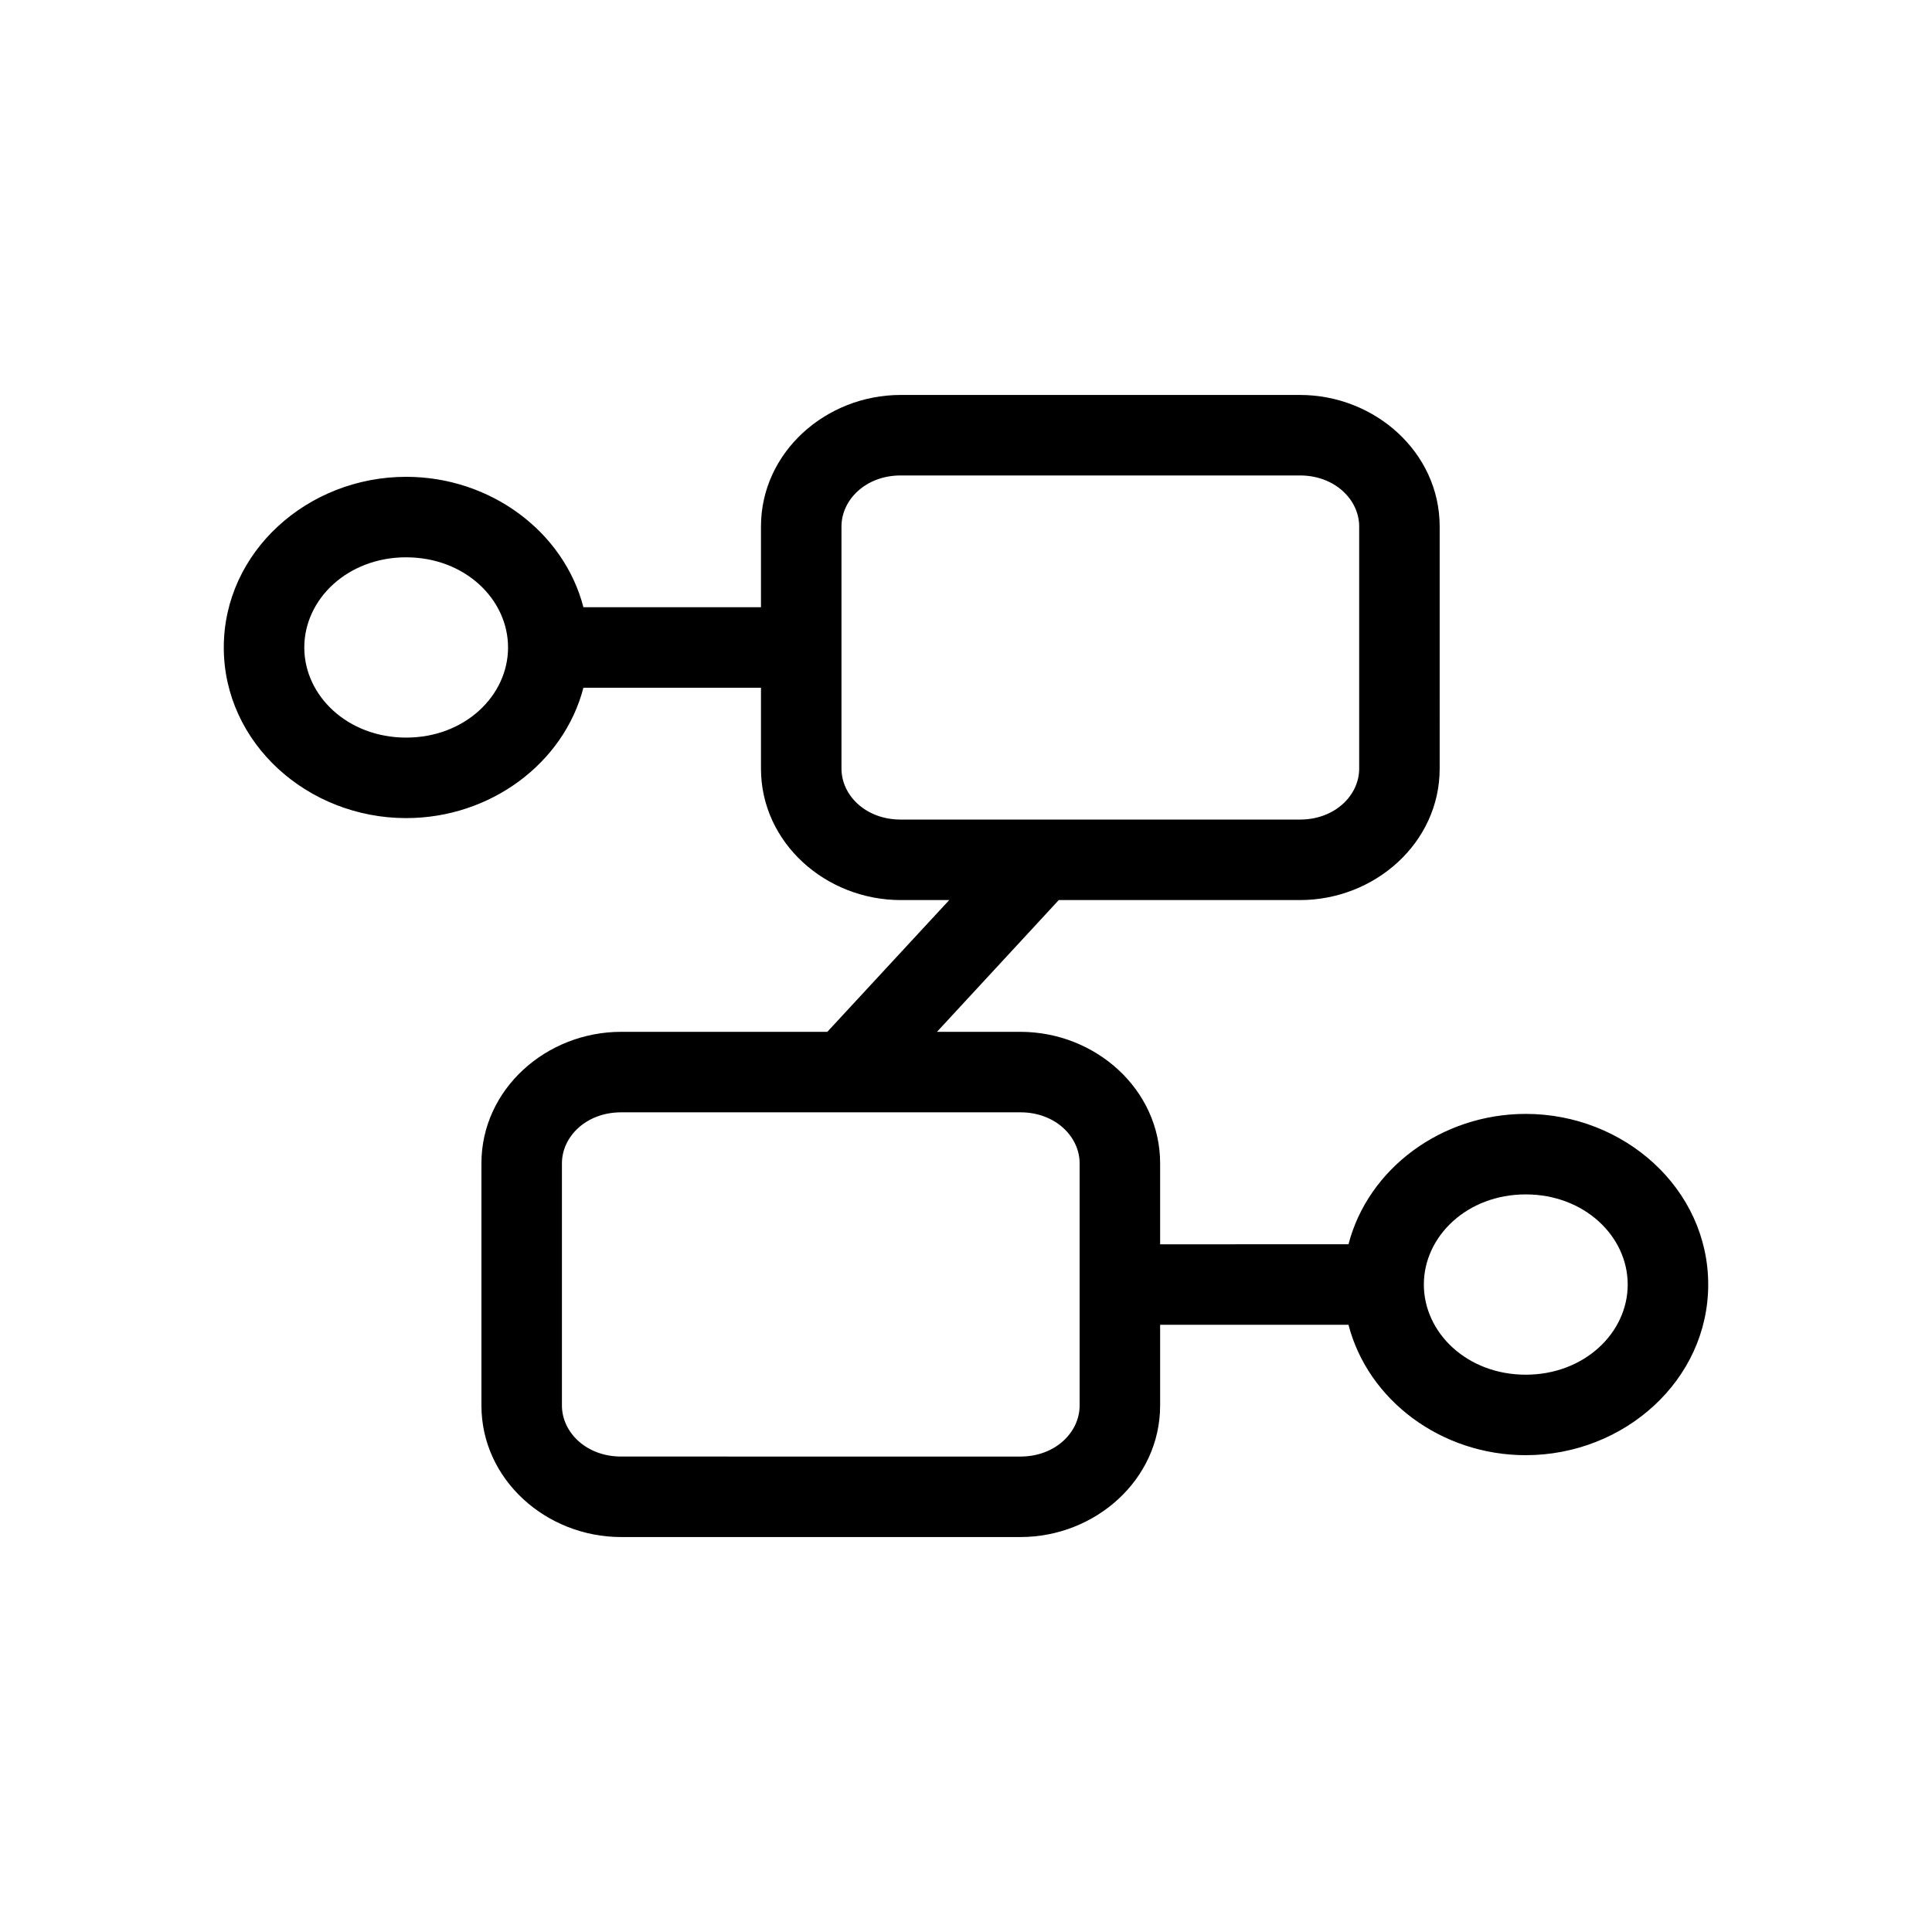
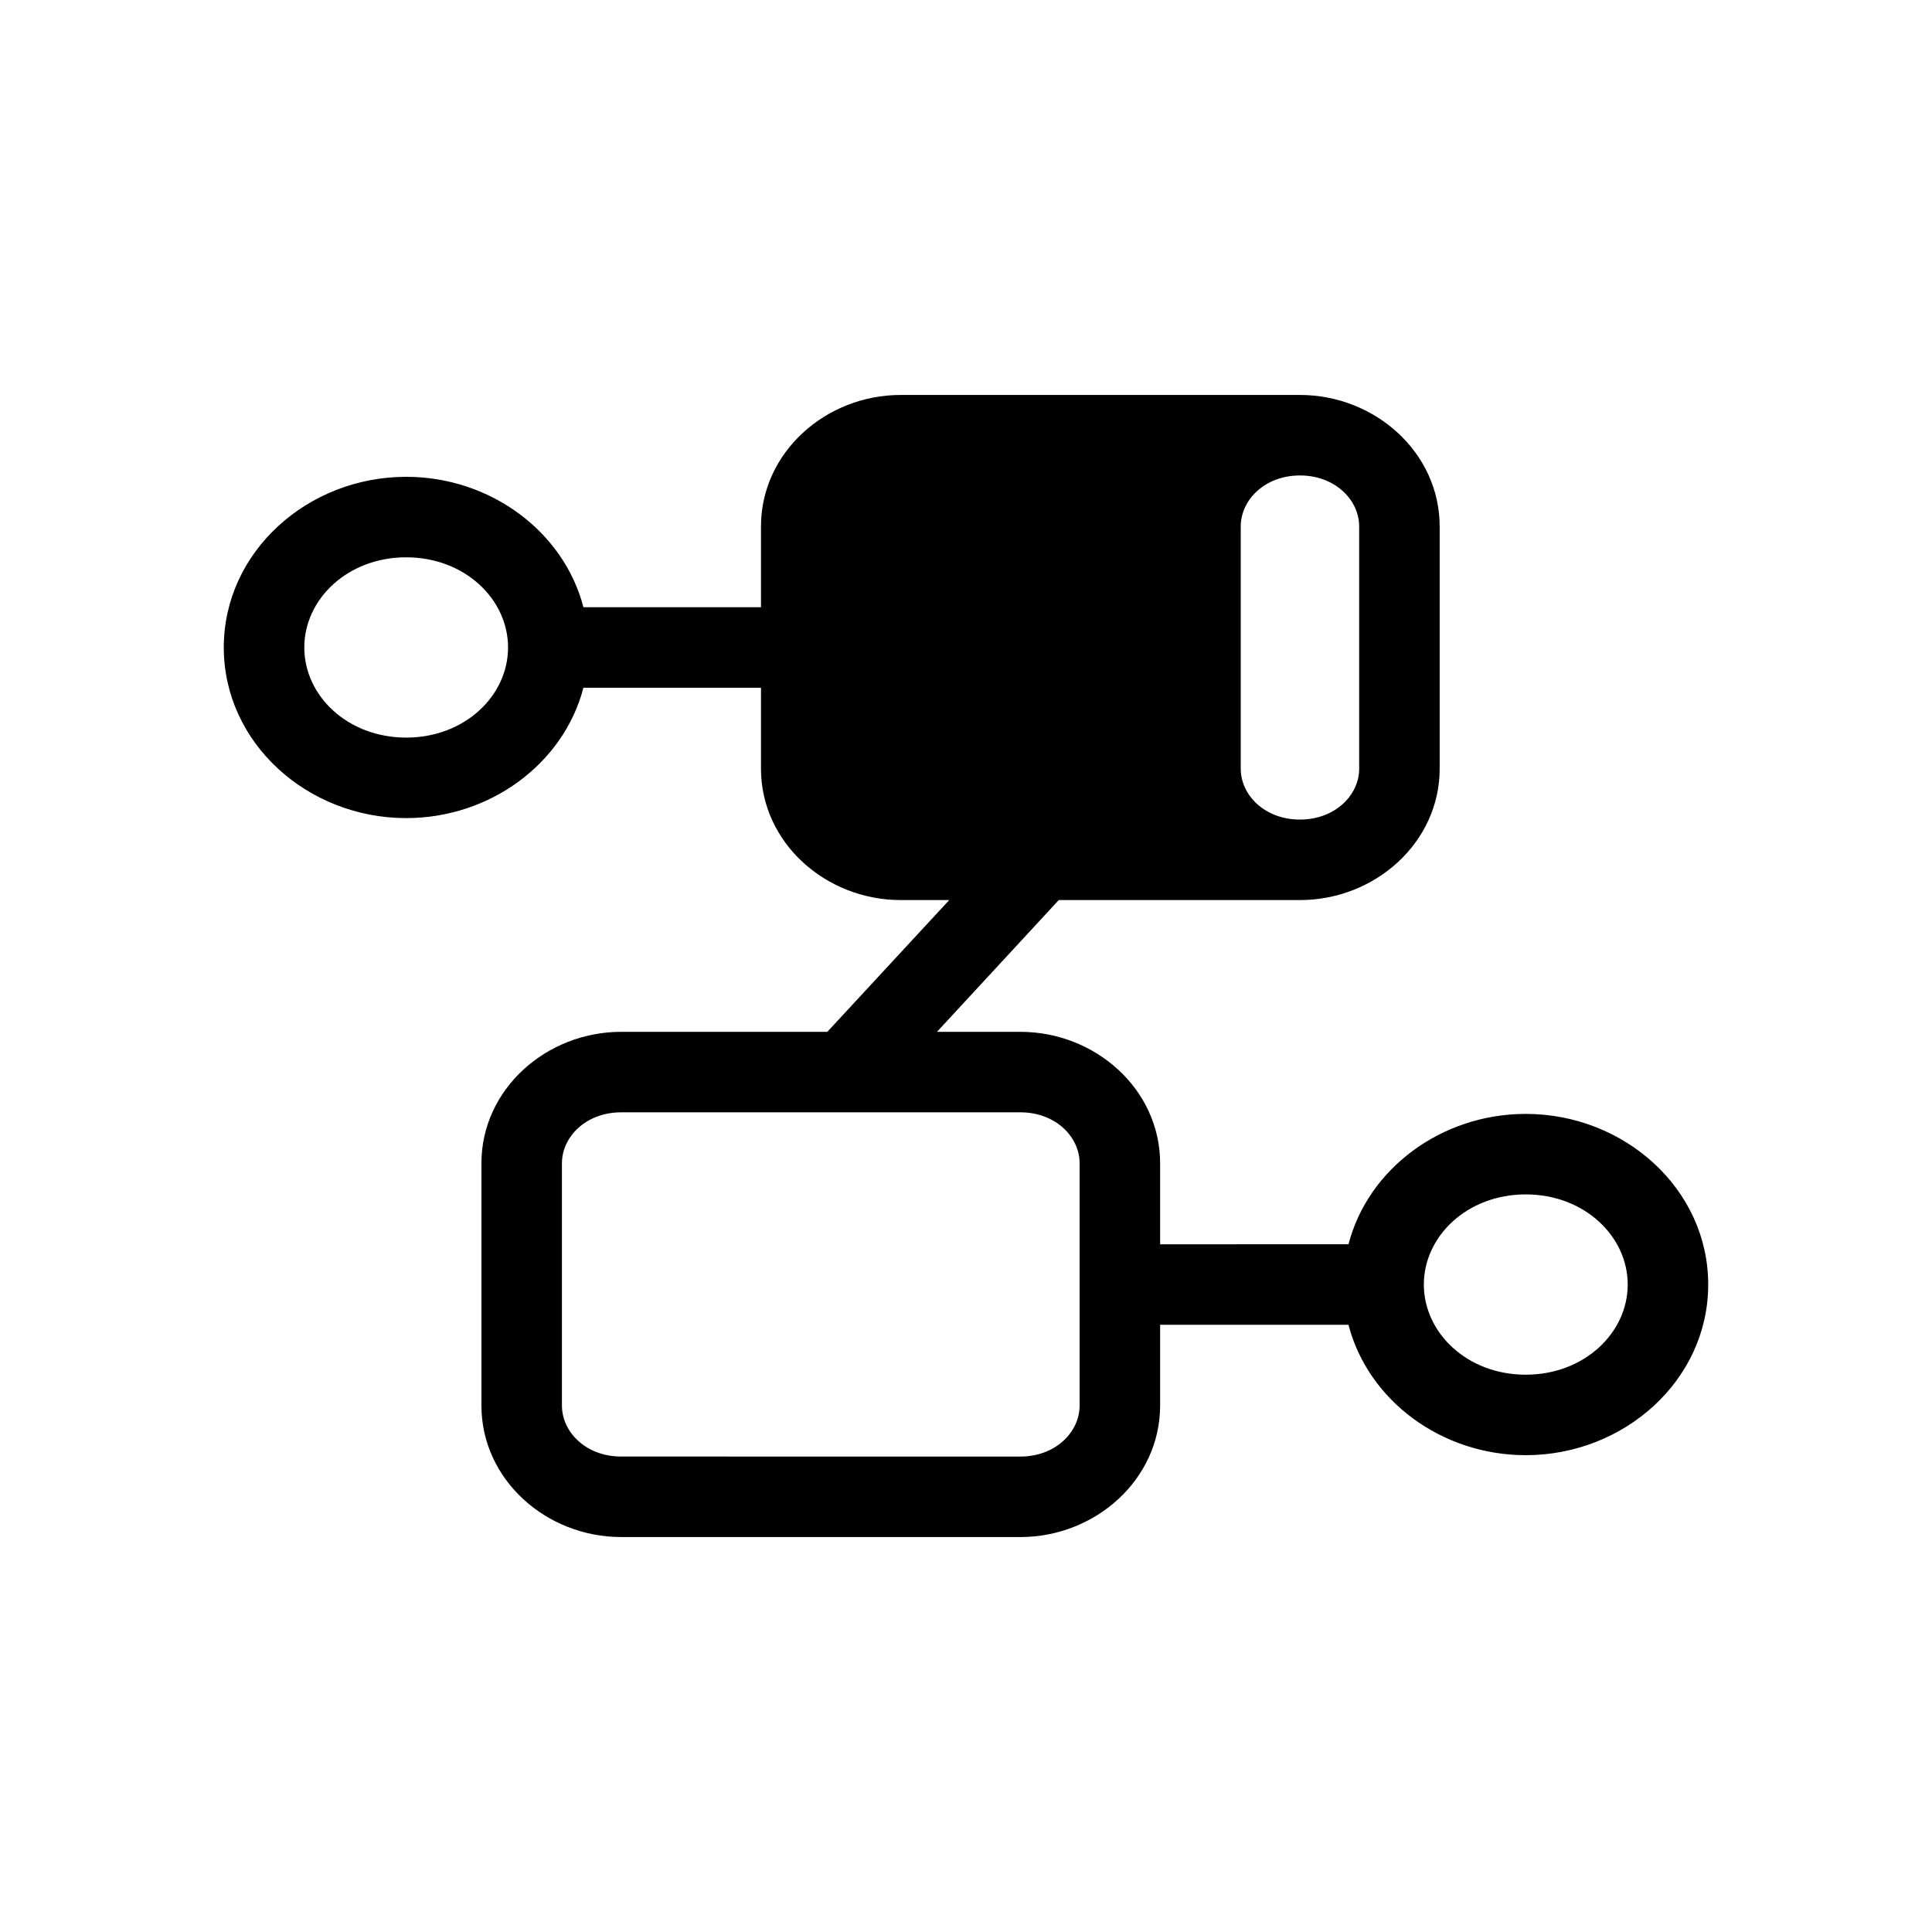
<svg xmlns="http://www.w3.org/2000/svg" width="150" height="150" fill="currentColor" viewBox="0 0 150 150">
-   <path d="M69.93 30.664c-5.816 0-10.848 4.459-10.848 10.213v6.267H45.296c-1.52-5.876-7.227-10.124-13.761-10.124-7.645 0-14.16 5.815-14.16 13.249 0 7.433 6.515 13.248 14.16 13.248 6.534 0 12.24-4.248 13.761-10.123h13.786v6.282c0 5.755 5.032 10.205 10.848 10.205h3.768l-9.465 10.23H48.226c-5.816 0-10.848 4.458-10.848 10.213v18.799c0 5.754 5.032 10.213 10.848 10.213h30.998c5.815 0 10.848-4.459 10.848-10.213v-6.267h14.624c1.52 5.876 7.227 10.124 13.761 10.124 7.645 0 14.168-5.816 14.168-13.249 0-7.433-6.523-13.248-14.168-13.248-6.534 0-12.24 4.248-13.761 10.123H90.072v-6.282c0-5.755-5.033-10.213-10.848-10.213h-6.478l9.456-10.23h18.726c5.815 0 10.848-4.45 10.848-10.205V40.877c0-5.755-5.033-10.213-10.848-10.213zm0 6.25h30.998c2.716 0 4.598 1.89 4.598 3.963v18.8c0 2.072-1.882 3.954-4.598 3.954H69.93c-2.717 0-4.598-1.882-4.598-3.955V40.877c0-2.073 1.881-3.963 4.598-3.963zM31.535 43.27c4.546 0 7.91 3.247 7.91 6.999 0 3.751-3.364 6.998-7.91 6.998s-7.91-3.247-7.91-6.998c0-3.752 3.364-7 7.91-7zm16.69 43.09h30.999c2.716 0 4.598 1.89 4.598 3.964v18.799c0 2.073-1.882 3.963-4.598 3.963H48.226c-2.717 0-4.598-1.89-4.598-3.963v-18.8c0-2.073 1.881-3.962 4.598-3.962zm70.232 6.373c4.547 0 7.918 3.247 7.918 6.998 0 3.752-3.372 7-7.918 7s-7.91-3.249-7.91-7 3.364-6.998 7.91-6.998z" />
+   <path d="M69.93 30.664c-5.816 0-10.848 4.459-10.848 10.213v6.267H45.296c-1.52-5.876-7.227-10.124-13.761-10.124-7.645 0-14.16 5.815-14.16 13.249 0 7.433 6.515 13.248 14.16 13.248 6.534 0 12.24-4.248 13.761-10.123h13.786v6.282c0 5.755 5.032 10.205 10.848 10.205h3.768l-9.465 10.23H48.226c-5.816 0-10.848 4.458-10.848 10.213v18.799c0 5.754 5.032 10.213 10.848 10.213h30.998c5.815 0 10.848-4.459 10.848-10.213v-6.267h14.624c1.52 5.876 7.227 10.124 13.761 10.124 7.645 0 14.168-5.816 14.168-13.249 0-7.433-6.523-13.248-14.168-13.248-6.534 0-12.24 4.248-13.761 10.123H90.072v-6.282c0-5.755-5.033-10.213-10.848-10.213h-6.478l9.456-10.23h18.726c5.815 0 10.848-4.45 10.848-10.205V40.877c0-5.755-5.033-10.213-10.848-10.213zm0 6.25h30.998c2.716 0 4.598 1.89 4.598 3.963v18.8c0 2.072-1.882 3.954-4.598 3.954c-2.717 0-4.598-1.882-4.598-3.955V40.877c0-2.073 1.881-3.963 4.598-3.963zM31.535 43.27c4.546 0 7.91 3.247 7.91 6.999 0 3.751-3.364 6.998-7.91 6.998s-7.91-3.247-7.91-6.998c0-3.752 3.364-7 7.91-7zm16.69 43.09h30.999c2.716 0 4.598 1.89 4.598 3.964v18.799c0 2.073-1.882 3.963-4.598 3.963H48.226c-2.717 0-4.598-1.89-4.598-3.963v-18.8c0-2.073 1.881-3.962 4.598-3.962zm70.232 6.373c4.547 0 7.918 3.247 7.918 6.998 0 3.752-3.372 7-7.918 7s-7.91-3.249-7.91-7 3.364-6.998 7.91-6.998z" />
</svg>